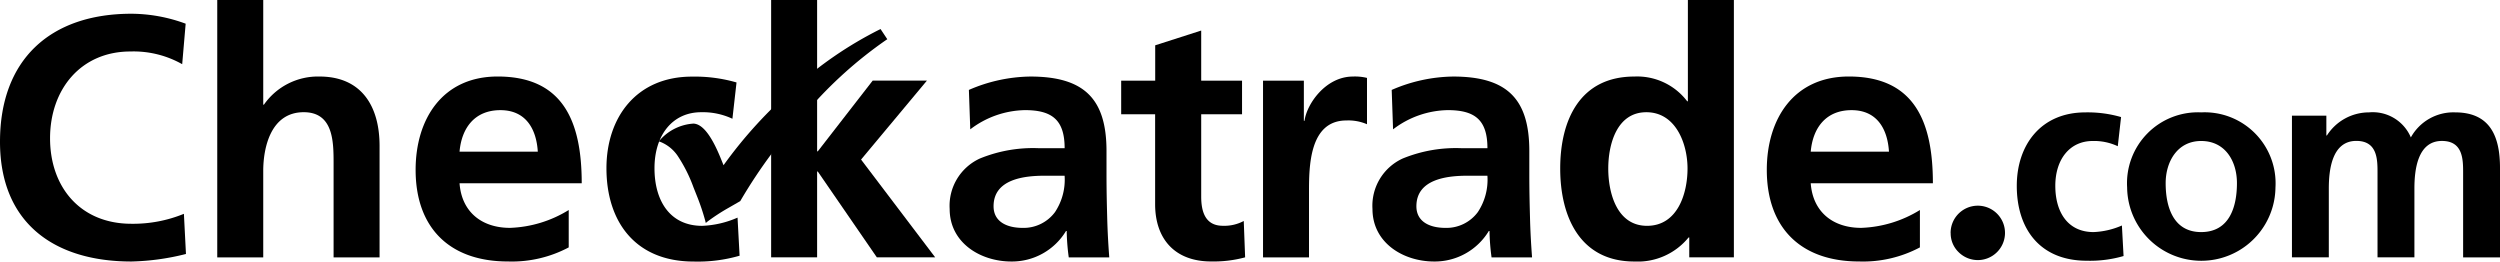
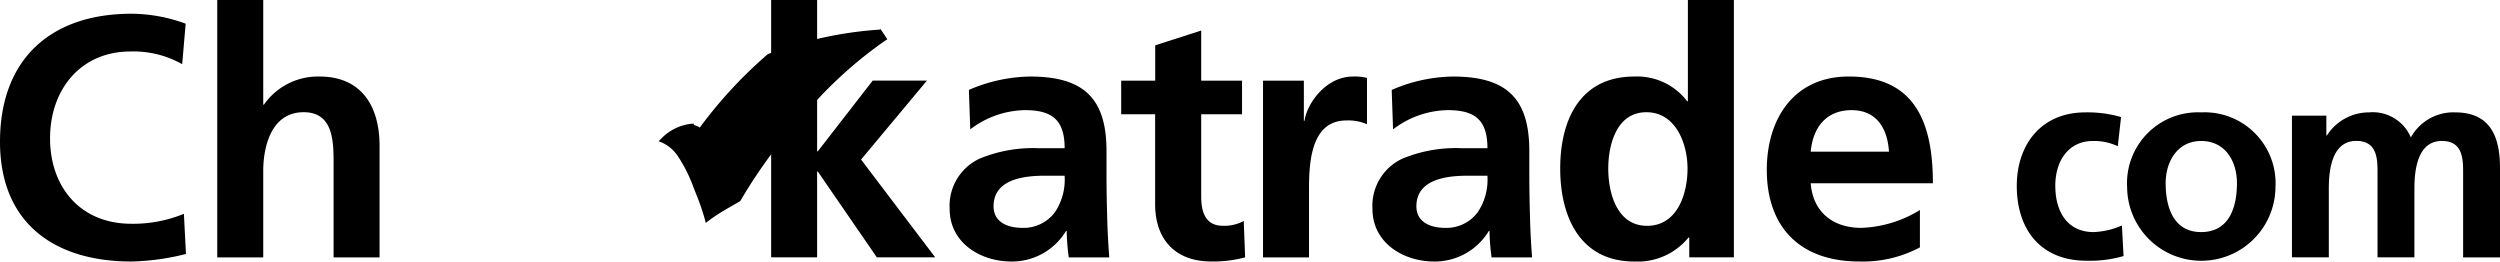
<svg xmlns="http://www.w3.org/2000/svg" id="surface1" width="227.78" height="23.827" viewBox="0 0 227.78 23.827">
  <defs>
    <clipPath id="clip-path">
      <path id="Path_356" data-name="Path 356" d="M0,4H17.185V26.7H0ZM0,4" transform="translate(0 -4)" />
    </clipPath>
    <clipPath id="clip-path-2">
-       <path id="Path_359" data-name="Path 359" d="M134,24h15.494V41.066H134Zm0,0" transform="translate(-134 -24)" />
-     </clipPath>
+       </clipPath>
    <clipPath id="clip-path-3">
      <path id="Path_361" data-name="Path 361" d="M196,24h12.4V41.066H196Zm0,0" transform="translate(-196 -24)" />
    </clipPath>
    <clipPath id="clip-path-4">
      <path id="Path_364" data-name="Path 364" d="M307,24h14.649V41.066H307Zm0,0" transform="translate(-307 -24)" />
    </clipPath>
    <clipPath id="clip-path-5">
      <path id="Path_366" data-name="Path 366" d="M362,9h11.55V30.291H362Zm0,0" transform="translate(-362 -9)" />
    </clipPath>
    <clipPath id="clip-path-6">
      <path id="Path_369" data-name="Path 369" d="M443,24h14.931V41.066H443Zm0,0" transform="translate(-443 -24)" />
    </clipPath>
    <clipPath id="clip-path-7">
      <path id="Path_371" data-name="Path 371" d="M504,0h16.058V23.827H504Zm0,0" transform="translate(-504)" />
    </clipPath>
    <clipPath id="clip-path-8">
      <path id="Path_373" data-name="Path 373" d="M571,24h15.494V41.066H571Zm0,0" transform="translate(-571 -24)" />
    </clipPath>
    <clipPath id="clip-path-9">
-       <path id="Path_375" data-name="Path 375" d="M630,66h5.352v5.234H630Zm0,0" transform="translate(-630 -66)" />
-     </clipPath>
+       </clipPath>
    <clipPath id="clip-path-10">
      <path id="Path_377" data-name="Path 377" d="M652,36h9.86V49.685H652Zm0,0" transform="translate(-652 -36)" />
    </clipPath>
    <clipPath id="clip-path-11">
      <path id="Path_379" data-name="Path 379" d="M687,36h13.8V49.685H687Zm0,0" transform="translate(-687 -36)" />
    </clipPath>
    <clipPath id="clip-path-12">
      <path id="Path_381" data-name="Path 381" d="M741,36h19.03V49.522H741Zm0,0" transform="translate(-741 -36)" />
    </clipPath>
  </defs>
  <g id="Group_725" data-name="Group 725" transform="translate(0 1.127)" clip-path="url(#clip-path)">
    <path id="Path_355" data-name="Path 355" d="M16.947,26.332a22.142,22.142,0,0,1-4.971.688C4.909,27.02,0,23.487,0,16.108,0,8.635,4.565,4.445,11.976,4.445a14.4,14.4,0,0,1,4.94.907L16.6,9.041a9.014,9.014,0,0,0-4.722-1.157c-4.5,0-7.317,3.44-7.317,7.911,0,4.44,2.752,7.786,7.411,7.786a12.183,12.183,0,0,0,4.784-.907l.187,3.658" transform="translate(0 -4.32)" />
  </g>
  <path id="Path_357" data-name="Path 357" d="M70.262,0h4.19V9.54h.062A6,6,0,0,1,79.58,6.976c3.814,0,5.471,2.689,5.471,6.317V23.454H80.862v-8.6c0-1.97-.032-4.628-2.721-4.628-3.033,0-3.689,3.284-3.689,5.347v7.879h-4.19V0" transform="translate(-50.468 -0.003)" />
  <g id="Group_726" data-name="Group 726" transform="translate(37.75 6.761)" clip-path="url(#clip-path-2)">
    <path id="Path_358" data-name="Path 358" d="M145.55,31.6c-.125-2.033-1.063-3.783-3.408-3.783s-3.534,1.625-3.722,3.783Zm2.814,8.723a11.049,11.049,0,0,1-5.534,1.282c-5.316,0-8.412-3.064-8.412-8.348,0-4.659,2.47-8.505,7.473-8.505,5.972,0,7.661,4.1,7.661,9.725H138.42c.188,2.595,2,4.065,4.6,4.065a10.861,10.861,0,0,0,5.347-1.626v3.408" transform="translate(-134.3 -24.542)" />
  </g>
  <g id="Group_727" data-name="Group 727" transform="translate(55.216 6.761)" clip-path="url(#clip-path-3)">
-     <path id="Path_360" data-name="Path 360" d="M207.612,28.6a6.335,6.335,0,0,0-2.846-.594c-2.595,0-4.252,2.064-4.252,5.1,0,2.97,1.406,5.252,4.346,5.252a8.888,8.888,0,0,0,3.221-.749l.187,3.47a13.652,13.652,0,0,1-4.189.532c-5.284,0-7.942-3.6-7.942-8.5,0-4.659,2.751-8.349,7.786-8.349a13.662,13.662,0,0,1,4.065.532l-.375,3.315" transform="translate(-196.098 -24.542)" />
-   </g>
+     </g>
  <path id="Path_362" data-name="Path 362" d="M249.414,0H253.6v13.79h.063l5-6.442h4.941l-6,7.192,6.754,8.91h-5.316l-5.378-7.816H253.6v7.816h-4.189V0" transform="translate(-179.151 -0.003)" />
  <g id="Group_728" data-name="Group 728" transform="translate(86.486 6.761)" clip-path="url(#clip-path-4)">
    <path id="Path_363" data-name="Path 363" d="M313.793,38.544a3.555,3.555,0,0,0,2.939-1.438,5.339,5.339,0,0,0,.876-3.315h-1.814c-1.876,0-4.659.313-4.659,2.783C311.135,37.949,312.292,38.544,313.793,38.544Zm-4.909-12.569a14.418,14.418,0,0,1,5.6-1.22c4.909,0,6.941,2.033,6.941,6.785V33.6c0,1.625.032,2.845.063,4.033.032,1.219.094,2.345.188,3.6h-3.69a19.77,19.77,0,0,1-.188-2.407h-.062a5.753,5.753,0,0,1-4.972,2.782c-2.846,0-5.629-1.719-5.629-4.784a4.731,4.731,0,0,1,2.752-4.6,12.76,12.76,0,0,1,5.409-.938h2.314c0-2.595-1.157-3.471-3.627-3.471a8.427,8.427,0,0,0-4.972,1.751l-.125-3.6" transform="translate(-307.095 -24.542)" />
  </g>
  <g id="Group_729" data-name="Group 729" transform="translate(101.98 2.535)" clip-path="url(#clip-path-5)">
    <path id="Path_365" data-name="Path 365" d="M365.728,17.512h-3.1V14.447h3.1v-3.22l4.191-1.345v4.565h3.721v3.065h-3.721v7.5c0,1.376.375,2.658,1.97,2.658a3.75,3.75,0,0,0,1.907-.437l.125,3.313a11,11,0,0,1-3.1.375c-3.284,0-5.1-2.033-5.1-5.222V17.512" transform="translate(-362.455 -9.634)" />
  </g>
  <path id="Path_367" data-name="Path 367" d="M408.477,25.129H412.2v3.659h.062c.188-1.5,1.908-4.034,4.409-4.034a4.563,4.563,0,0,1,1.282.125V29.1a4.267,4.267,0,0,0-1.876-.344c-3.408,0-3.408,4.253-3.408,6.566v5.909h-4.189v-16.1" transform="translate(-293.403 -17.78)" />
  <g id="Group_730" data-name="Group 730" transform="translate(124.799 6.761)" clip-path="url(#clip-path-6)">
    <path id="Path_368" data-name="Path 368" d="M450.543,38.544a3.555,3.555,0,0,0,2.939-1.438,5.338,5.338,0,0,0,.875-3.315h-1.812c-1.876,0-4.659.313-4.659,2.783C447.885,37.949,449.042,38.544,450.543,38.544Zm-4.909-12.569a14.414,14.414,0,0,1,5.6-1.22c4.909,0,6.94,2.033,6.94,6.785V33.6c0,1.625.032,2.845.063,4.033.031,1.219.094,2.345.187,3.6h-3.69a19.959,19.959,0,0,1-.187-2.407h-.062a5.755,5.755,0,0,1-4.973,2.782c-2.845,0-5.628-1.719-5.628-4.784a4.732,4.732,0,0,1,2.751-4.6,12.768,12.768,0,0,1,5.41-.938h2.313c0-2.595-1.155-3.471-3.627-3.471a8.423,8.423,0,0,0-4.971,1.751l-.125-3.6" transform="translate(-443.634 -24.542)" />
  </g>
  <g id="Group_731" data-name="Group 731" transform="translate(141.984)" clip-path="url(#clip-path-7)">
    <path id="Path_370" data-name="Path 370" d="M512.513,20.578c2.783,0,3.689-2.938,3.689-5.222,0-2.25-1.062-5.128-3.751-5.128-2.72,0-3.471,2.971-3.471,5.128C508.979,17.577,509.76,20.578,512.513,20.578Zm3.846,1.063h-.064a5.976,5.976,0,0,1-4.94,2.189c-4.94,0-6.753-4.064-6.753-8.473,0-4.439,1.814-8.38,6.753-8.38a5.722,5.722,0,0,1,4.816,2.252h.063V0h4.191v23.45h-4.065V21.641" transform="translate(-504.432 -0.003)" />
  </g>
  <g id="Group_732" data-name="Group 732" transform="translate(160.858 6.761)" clip-path="url(#clip-path-8)">
    <path id="Path_372" data-name="Path 372" d="M582.553,31.6c-.126-2.033-1.063-3.783-3.408-3.783s-3.532,1.625-3.721,3.783Zm2.815,8.723a11.056,11.056,0,0,1-5.535,1.282c-5.315,0-8.411-3.064-8.411-8.348,0-4.659,2.469-8.505,7.472-8.505,5.973,0,7.661,4.1,7.661,9.725H575.424c.188,2.595,2,4.065,4.6,4.065a10.868,10.868,0,0,0,5.348-1.626v3.408" transform="translate(-571.303 -24.542)" />
  </g>
  <g id="Group_733" data-name="Group 733" transform="translate(177.48 18.593)" clip-path="url(#clip-path-9)">
    <path id="Path_374" data-name="Path 374" d="M630.867,69.051A2.478,2.478,0,1,1,631.6,70.8a2.382,2.382,0,0,1-.728-1.751" transform="translate(-630.623 -66.415)" />
  </g>
  <g id="Group_734" data-name="Group 734" transform="translate(183.677 10.142)" clip-path="url(#clip-path-10)">
    <path id="Path_376" data-name="Path 376" d="M661.468,39.427a5.081,5.081,0,0,0-2.282-.476c-2.081,0-3.409,1.655-3.409,4.087,0,2.382,1.128,4.212,3.485,4.212a7.117,7.117,0,0,0,2.583-.6l.151,2.783a10.935,10.935,0,0,1-3.361.427c-4.238,0-6.368-2.883-6.368-6.821,0-3.736,2.206-6.694,6.244-6.694a10.915,10.915,0,0,1,3.258.426l-.3,2.658" transform="translate(-652.191 -36.247)" />
  </g>
  <g id="Group_735" data-name="Group 735" transform="translate(193.537 10.142)" clip-path="url(#clip-path-11)">
    <path id="Path_378" data-name="Path 378" d="M694.7,47.25c2.583,0,3.26-2.307,3.26-4.462,0-1.981-1.053-3.837-3.26-3.837-2.181,0-3.234,1.906-3.234,3.837C691.464,44.918,692.14,47.25,694.7,47.25Zm0-10.906a6.468,6.468,0,0,1,6.77,6.845,6.758,6.758,0,0,1-13.515,0,6.461,6.461,0,0,1,6.745-6.845" transform="translate(-687.685 -36.247)" />
  </g>
  <g id="Group_736" data-name="Group 736" transform="translate(208.75 10.142)" clip-path="url(#clip-path-12)">
    <path id="Path_380" data-name="Path 380" d="M741.266,36.644H744.4V38.45h.05a4.549,4.549,0,0,1,3.837-2.106,3.768,3.768,0,0,1,3.811,2.281,4.428,4.428,0,0,1,4.036-2.281c3.185,0,4.087,2.181,4.087,5.064v8.149h-3.36v-7.7c0-1.2,0-2.91-1.931-2.91-2.231,0-2.507,2.659-2.507,4.338v6.268h-3.361v-7.7c0-1.2,0-2.91-1.93-2.91-2.231,0-2.508,2.659-2.508,4.338v6.268h-3.359V36.644" transform="translate(-741.191 -36.247)" />
  </g>
  <path id="Path_382" data-name="Path 382" d="M233.833,10.035l.469.706a38.146,38.146,0,0,0-7.153,6.43A46.321,46.321,0,0,0,221,25.426l-1.094.631a17.758,17.758,0,0,0-1.855,1.207,20.65,20.65,0,0,0-.714-2.139l-.358-.906a13.51,13.51,0,0,0-1.46-2.9,3.582,3.582,0,0,0-1.6-1.294,4.294,4.294,0,0,1,2.914-1.415q1.1.053,2.311,2.969l.4.976a40.049,40.049,0,0,1,6.589-7.249,34.7,34.7,0,0,1,7.7-5.269" transform="translate(-153.657 -7.208)" />
-   <path id="Path_383" data-name="Path 383" d="M213.5,19.523a3.852,3.852,0,0,1,1.45,1.255,13.639,13.639,0,0,1,1.478,2.933l.358.906c.319.851.542,1.5.666,1.95.36-.265.93-.631,1.7-1.087l1.062-.612a46.718,46.718,0,0,1,6.15-8.247,38.912,38.912,0,0,1,7.062-6.376l-.321-.485a34.884,34.884,0,0,0-7.558,5.194,40.093,40.093,0,0,0-6.567,7.223l-.147.215-.5-1.217c-.778-1.88-1.514-2.849-2.188-2.882A4,4,0,0,0,213.5,19.523Zm3.783,7.534-.052-.217a20.522,20.522,0,0,0-.709-2.123l-.357-.9a13.478,13.478,0,0,0-1.443-2.87A3.451,3.451,0,0,0,213.2,19.7l-.215-.083.169-.154a4.452,4.452,0,0,1,3.016-1.451c.8.04,1.6,1.039,2.434,3.056l.3.737a40.651,40.651,0,0,1,6.464-7.063A34.988,34.988,0,0,1,233.1,9.451l.11-.053.615.927-.12.078a38.212,38.212,0,0,0-7.125,6.406,46.376,46.376,0,0,0-6.132,8.229l-.019.034-1.128.649a17.94,17.94,0,0,0-1.837,1.2l-.174.14" transform="translate(-152.981 -6.751)" />
+   <path id="Path_383" data-name="Path 383" d="M213.5,19.523a3.852,3.852,0,0,1,1.45,1.255,13.639,13.639,0,0,1,1.478,2.933l.358.906c.319.851.542,1.5.666,1.95.36-.265.93-.631,1.7-1.087l1.062-.612a46.718,46.718,0,0,1,6.15-8.247,38.912,38.912,0,0,1,7.062-6.376l-.321-.485a34.884,34.884,0,0,0-7.558,5.194,40.093,40.093,0,0,0-6.567,7.223l-.147.215-.5-1.217c-.778-1.88-1.514-2.849-2.188-2.882A4,4,0,0,0,213.5,19.523Zm3.783,7.534-.052-.217a20.522,20.522,0,0,0-.709-2.123l-.357-.9a13.478,13.478,0,0,0-1.443-2.87A3.451,3.451,0,0,0,213.2,19.7l-.215-.083.169-.154a4.452,4.452,0,0,1,3.016-1.451l.3.737a40.651,40.651,0,0,1,6.464-7.063A34.988,34.988,0,0,1,233.1,9.451l.11-.053.615.927-.12.078a38.212,38.212,0,0,0-7.125,6.406,46.376,46.376,0,0,0-6.132,8.229l-.019.034-1.128.649a17.94,17.94,0,0,0-1.837,1.2l-.174.14" transform="translate(-152.981 -6.751)" />
</svg>